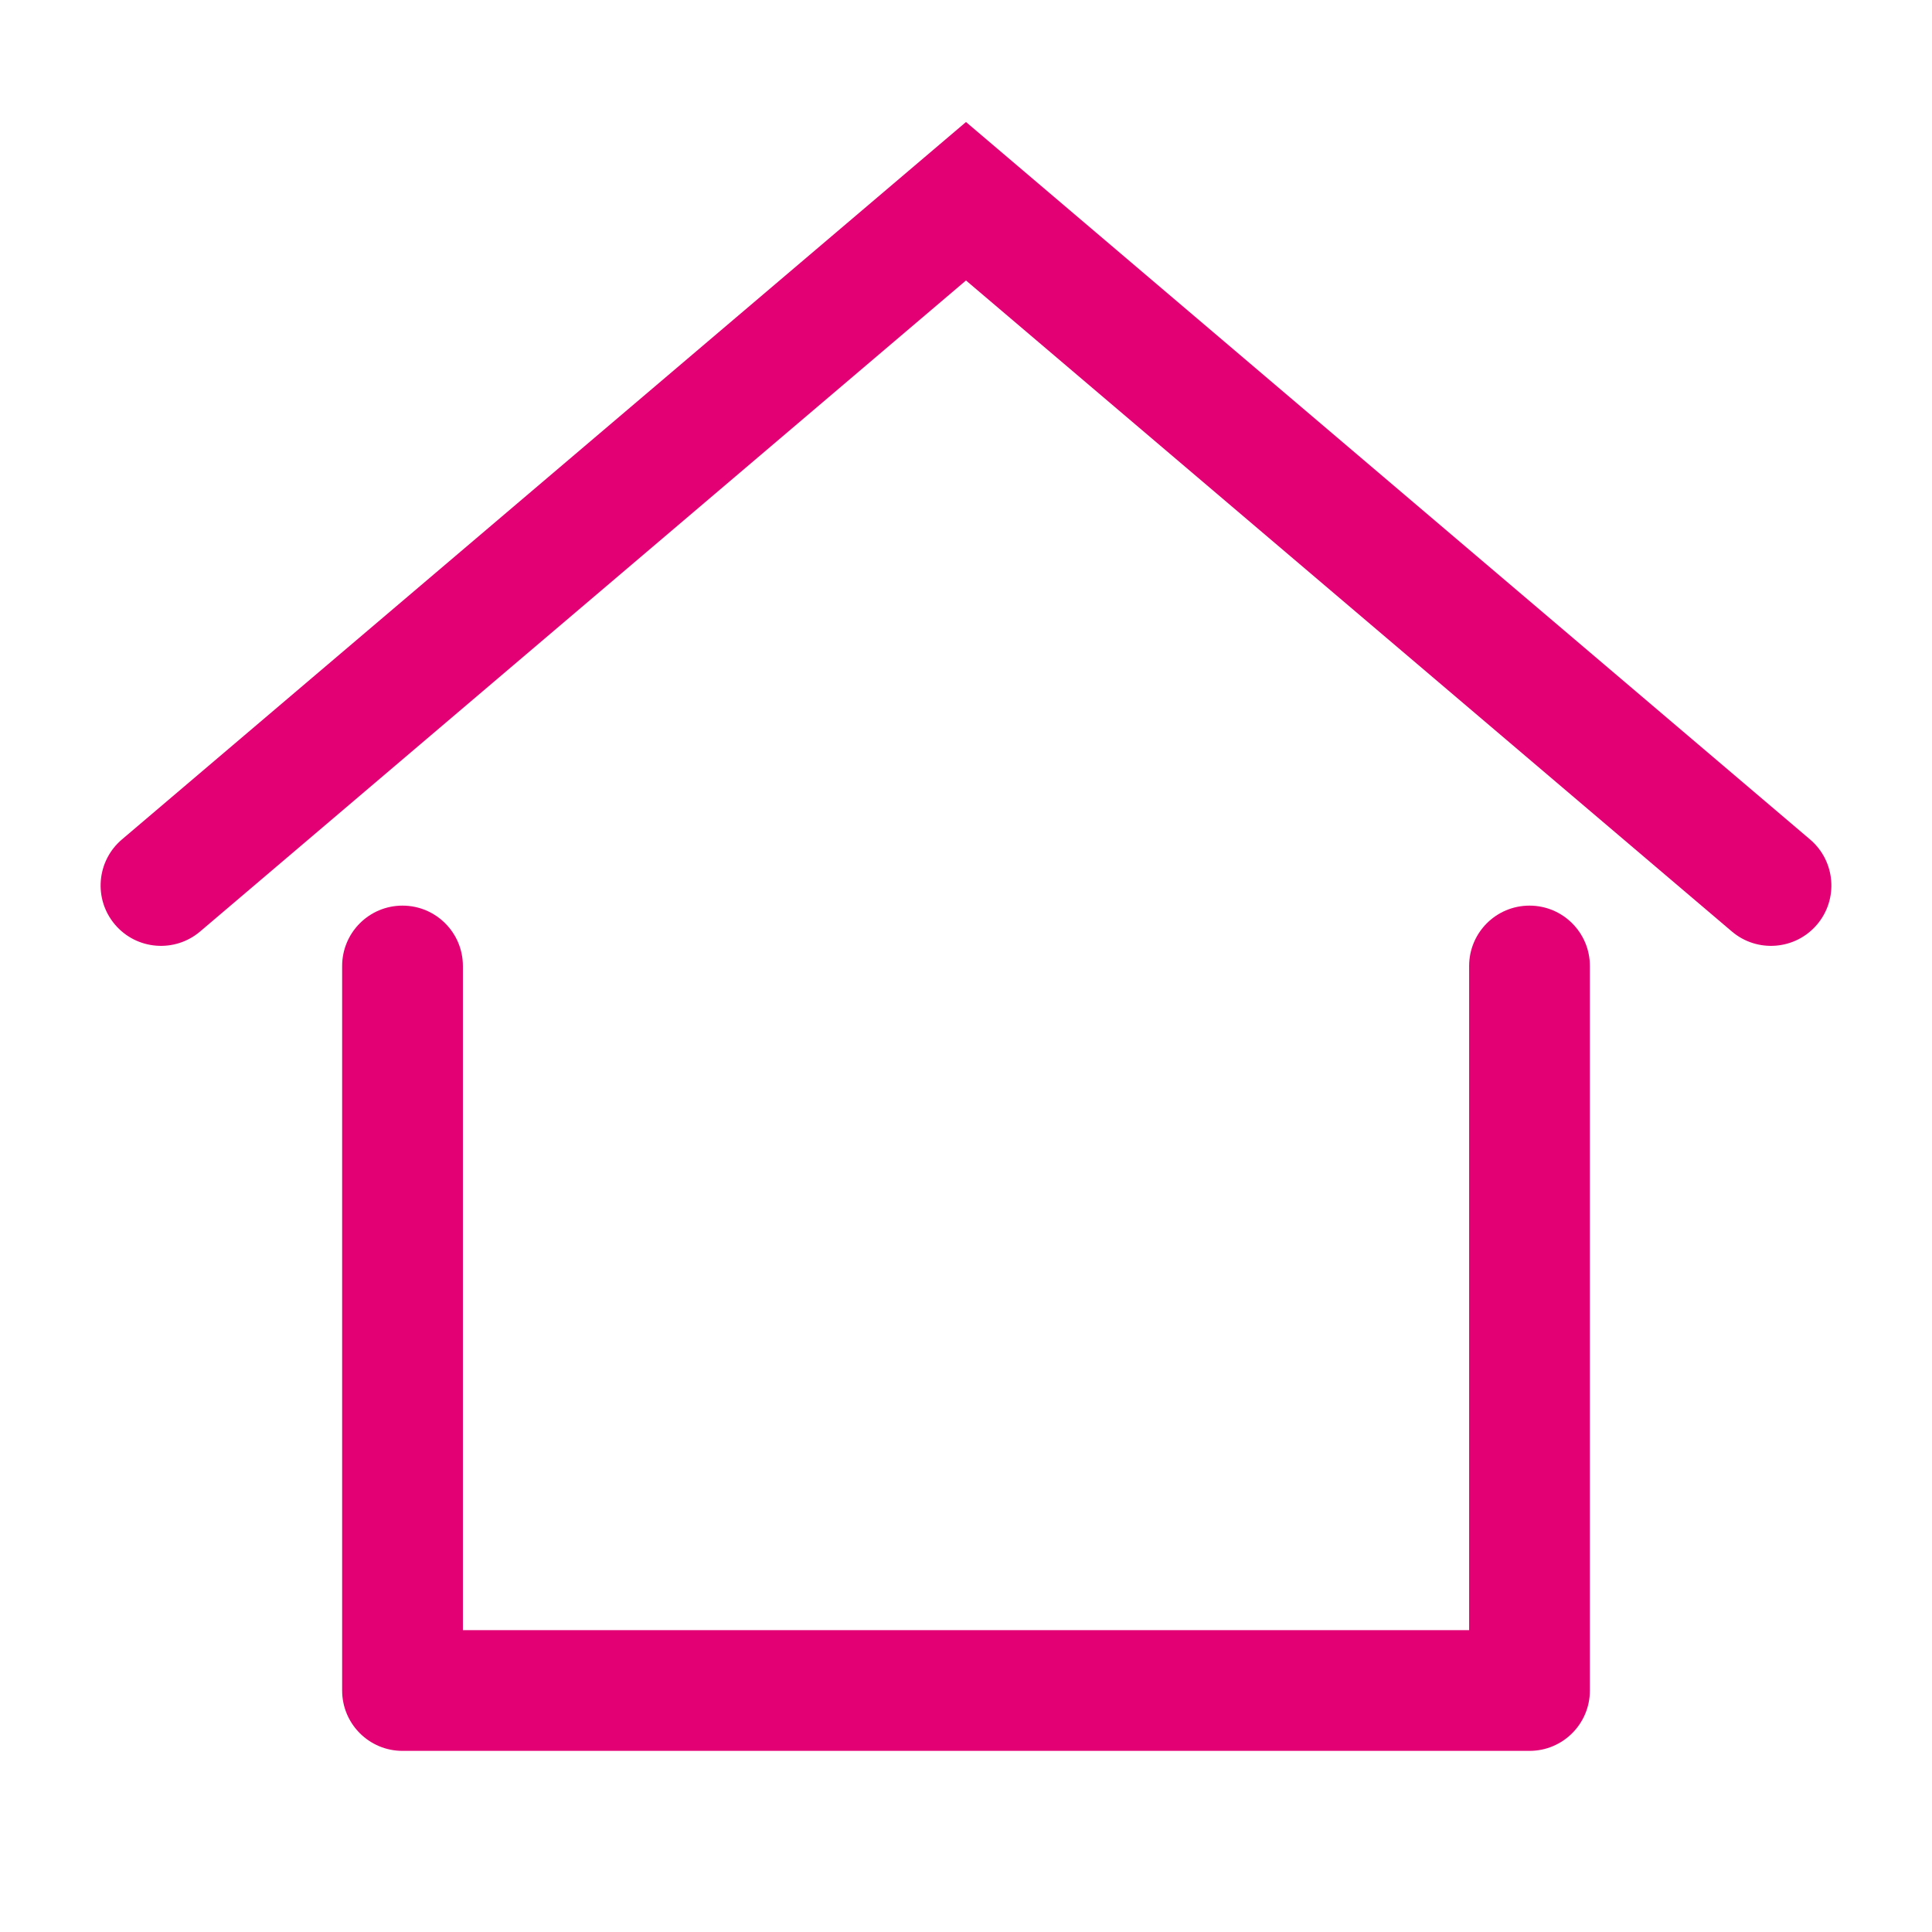
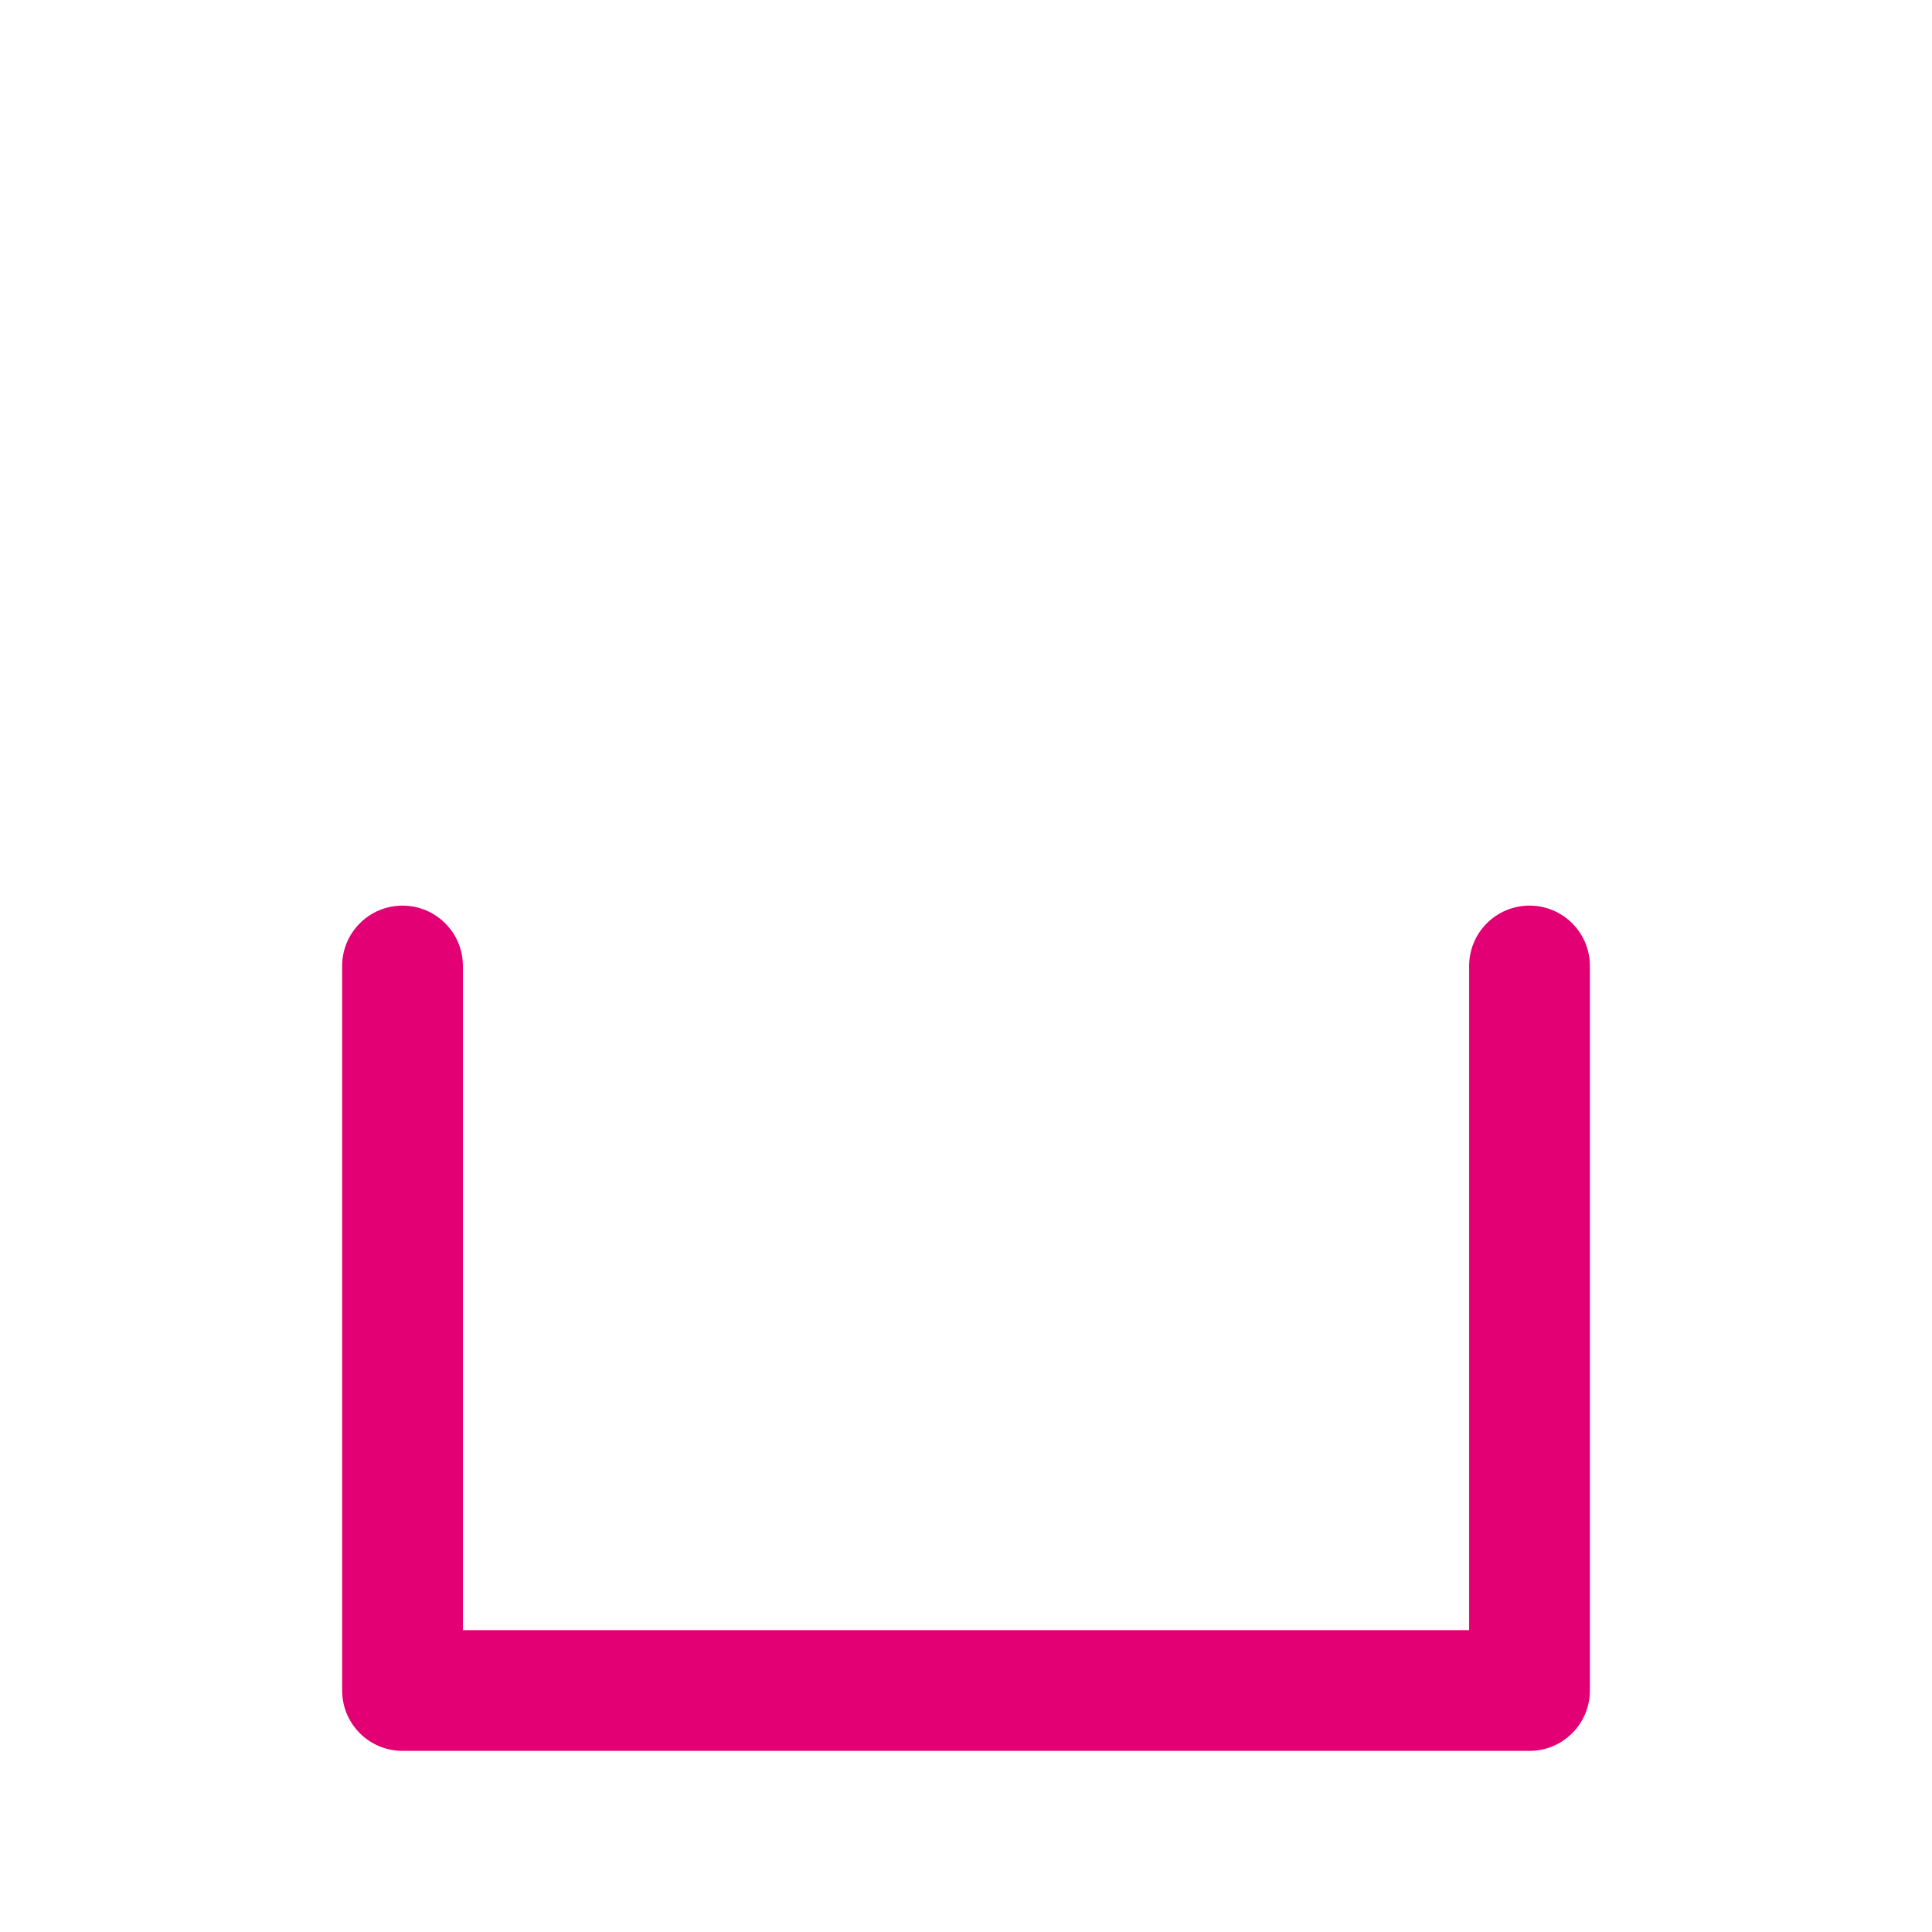
<svg xmlns="http://www.w3.org/2000/svg" width="64" height="64" viewBox="0 0 64 64" fill="none">
-   <path d="M32 4.042L4.038 27.809C3.196 28.525 3.094 29.787 3.809 30.628C4.525 31.47 5.787 31.572 6.629 30.857L32 9.291L57.371 30.857C58.213 31.572 59.475 31.47 60.191 30.628C60.906 29.787 60.803 28.525 59.962 27.809L32 4.042Z" fill="#E20074" />
  <path d="M15.334 32C15.334 30.895 14.438 30 13.334 30C12.229 30 11.334 30.895 11.334 32V56C11.334 57.105 12.229 58 13.334 58H50.667C51.772 58 52.667 57.105 52.667 56V32C52.667 30.895 51.772 30 50.667 30C49.562 30 48.667 30.895 48.667 32V54L15.334 54V32Z" fill="#E20074" />
</svg>